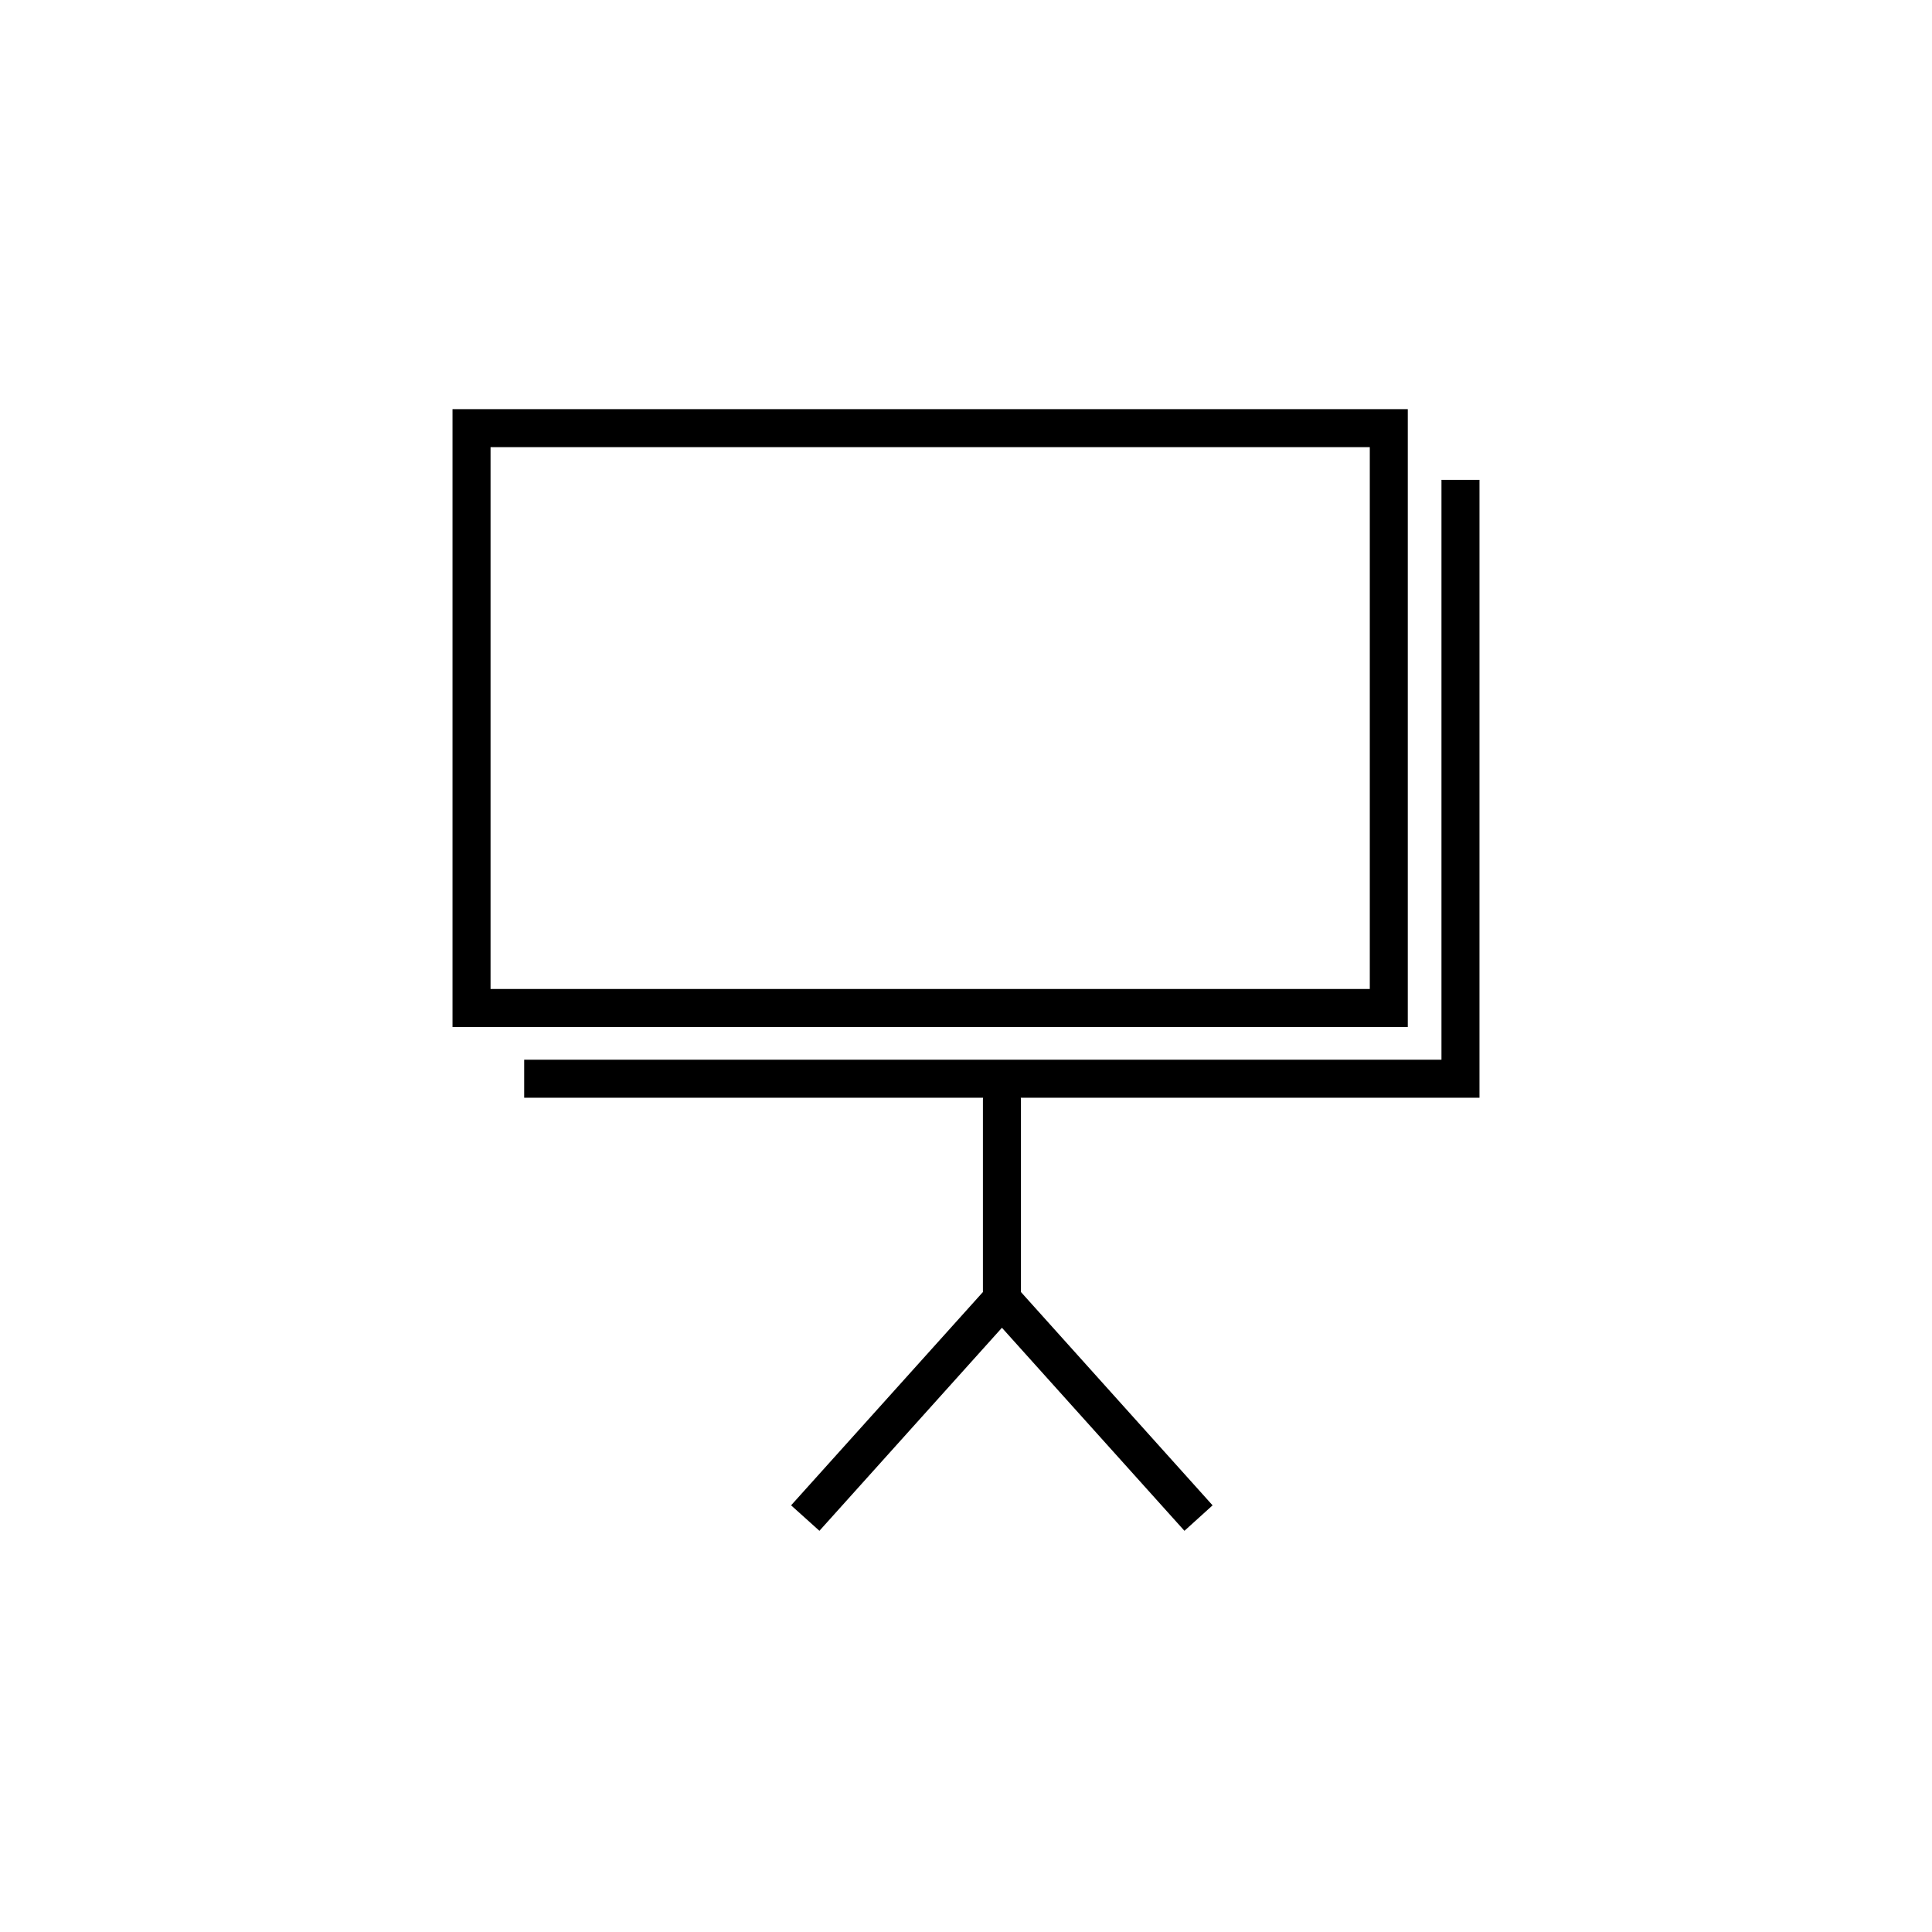
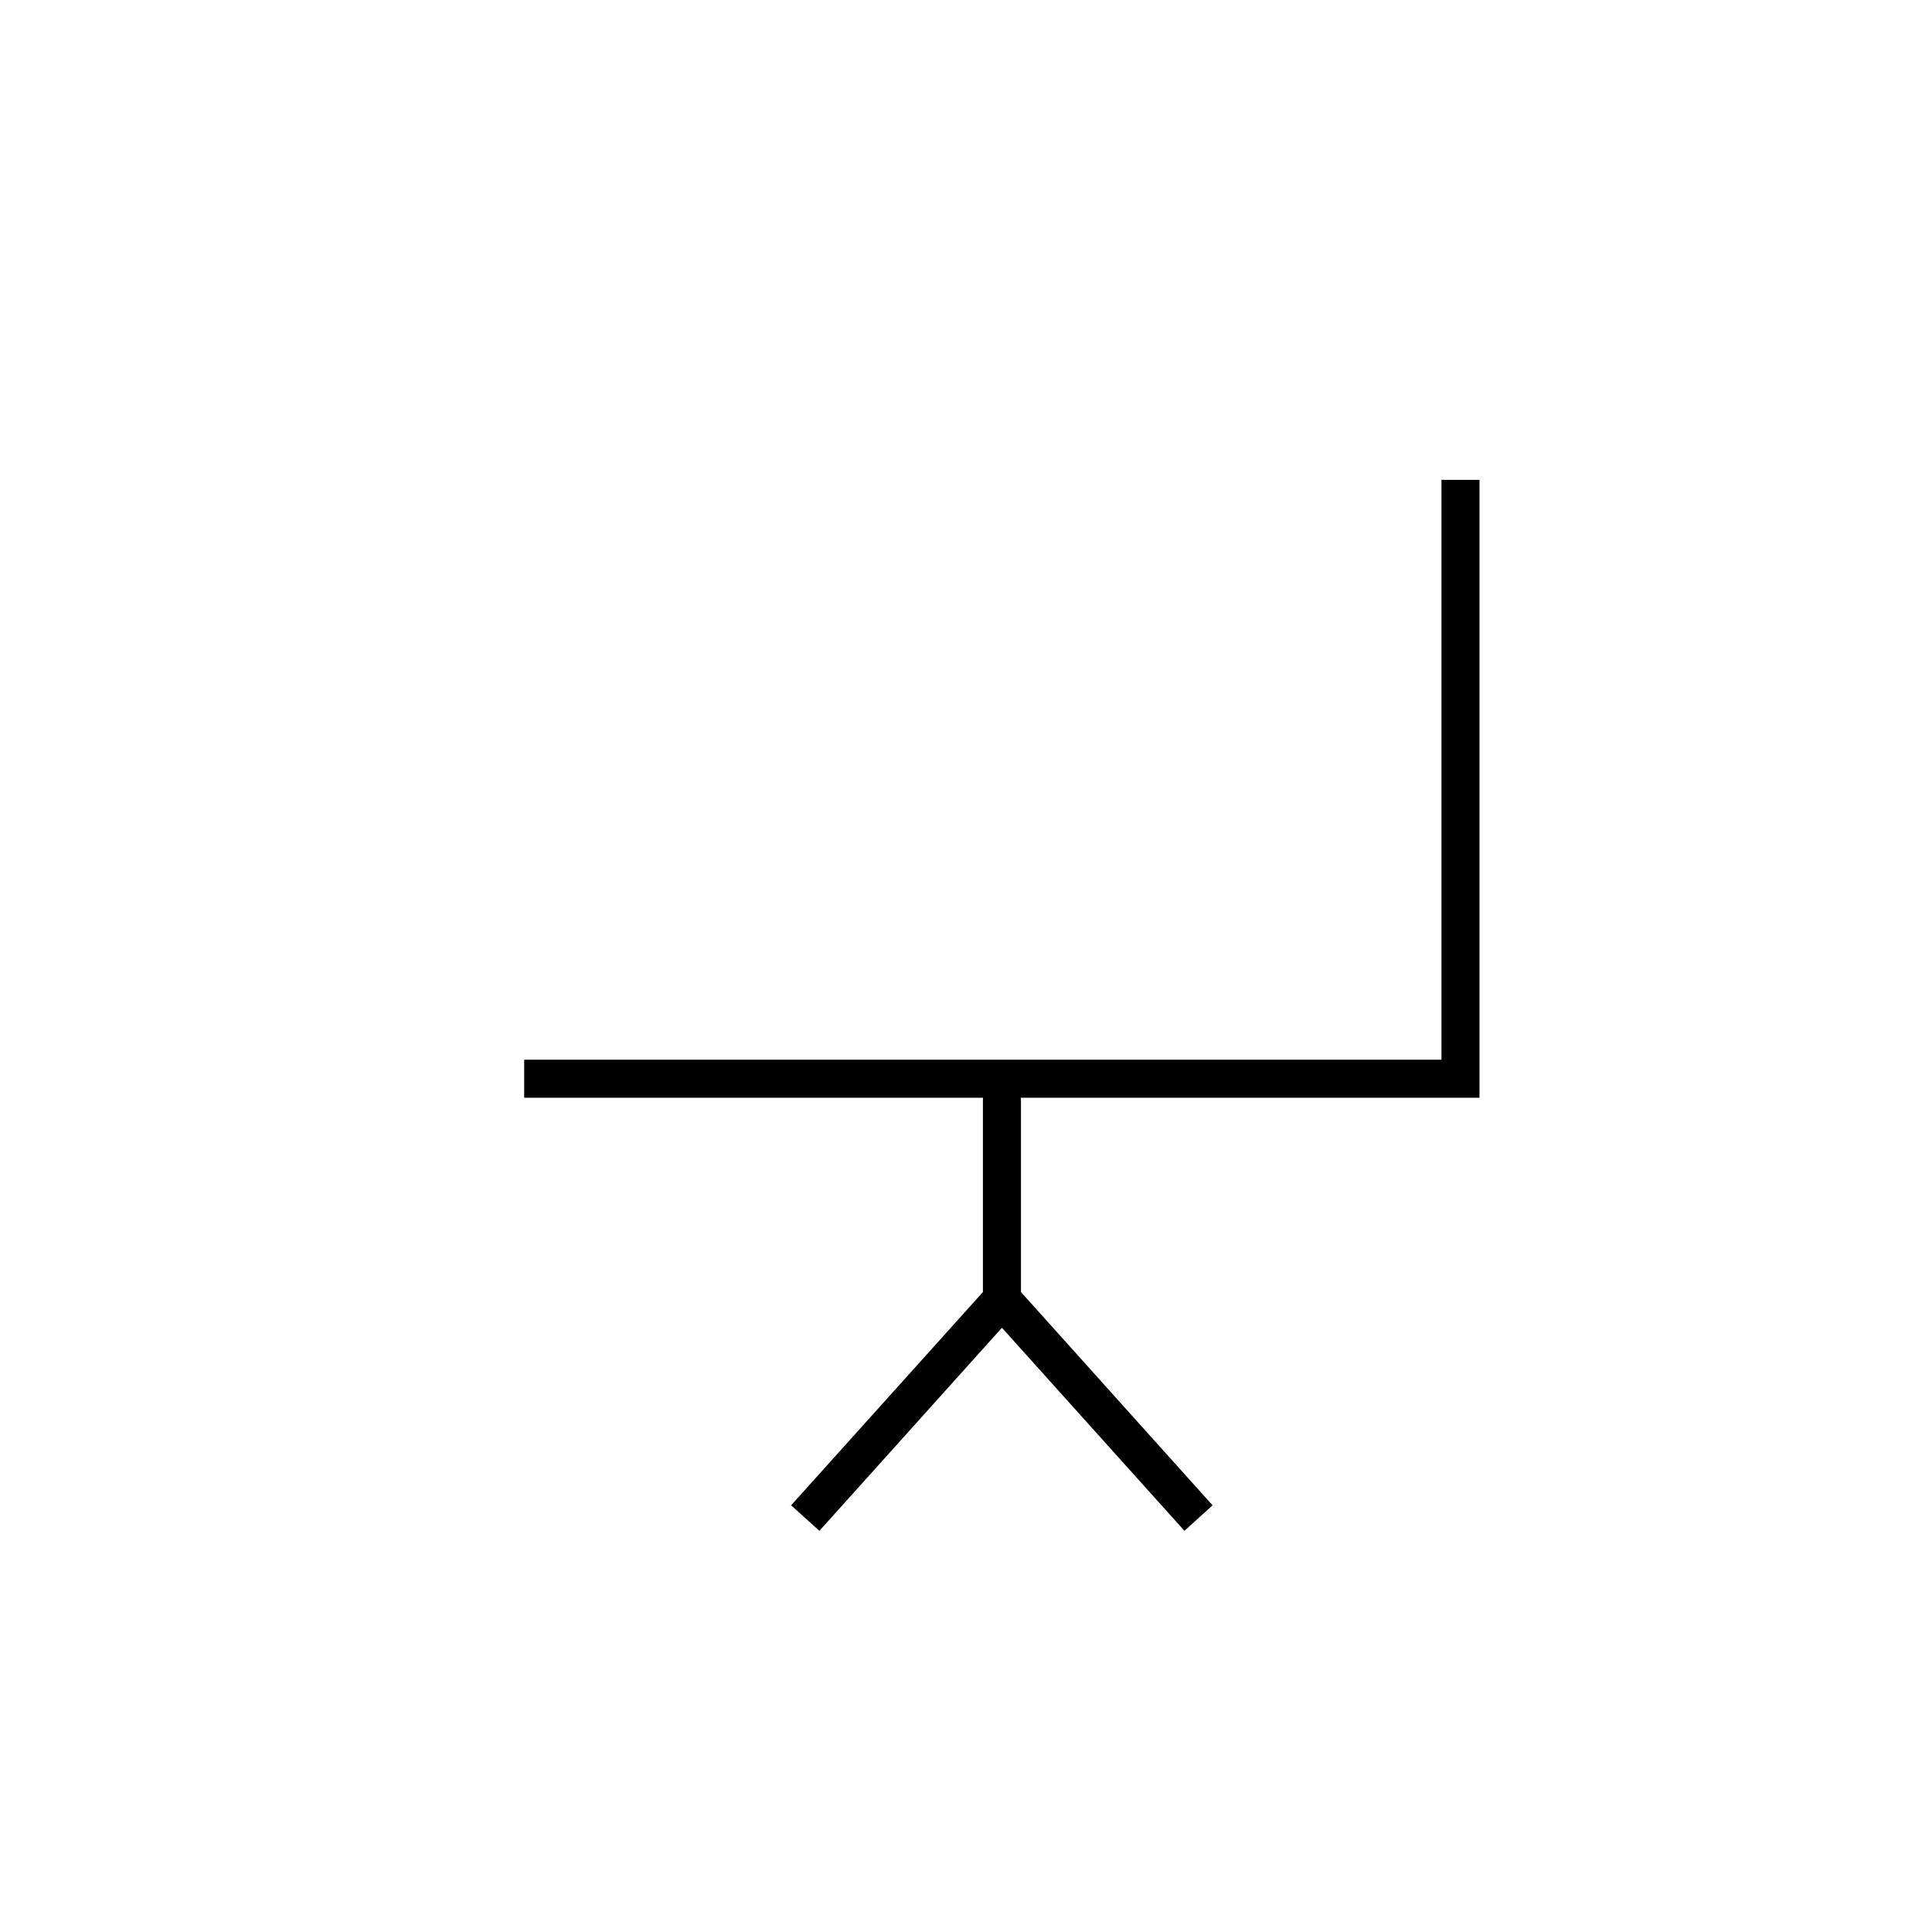
<svg xmlns="http://www.w3.org/2000/svg" fill="#000000" width="800px" height="800px" version="1.1" viewBox="144 144 512 512">
  <g>
-     <path d="m263.92 252.43v163.74h253.16v-163.74zm243.09 153.66h-233.01v-143.59h233.01z" />
    <path d="m536.08 434.91h-121.57c0.051 0.203 0.051 0.453 0.051 0.707v50.785l50.785 56.527-7.457 6.75-48.367-53.809-48.367 53.809-7.508-6.75 50.836-56.527v-50.789c0-0.25 0-0.504 0.051-0.707l-121.62 0.004v-10.078h243.09v-153.66h10.078z" />
  </g>
</svg>